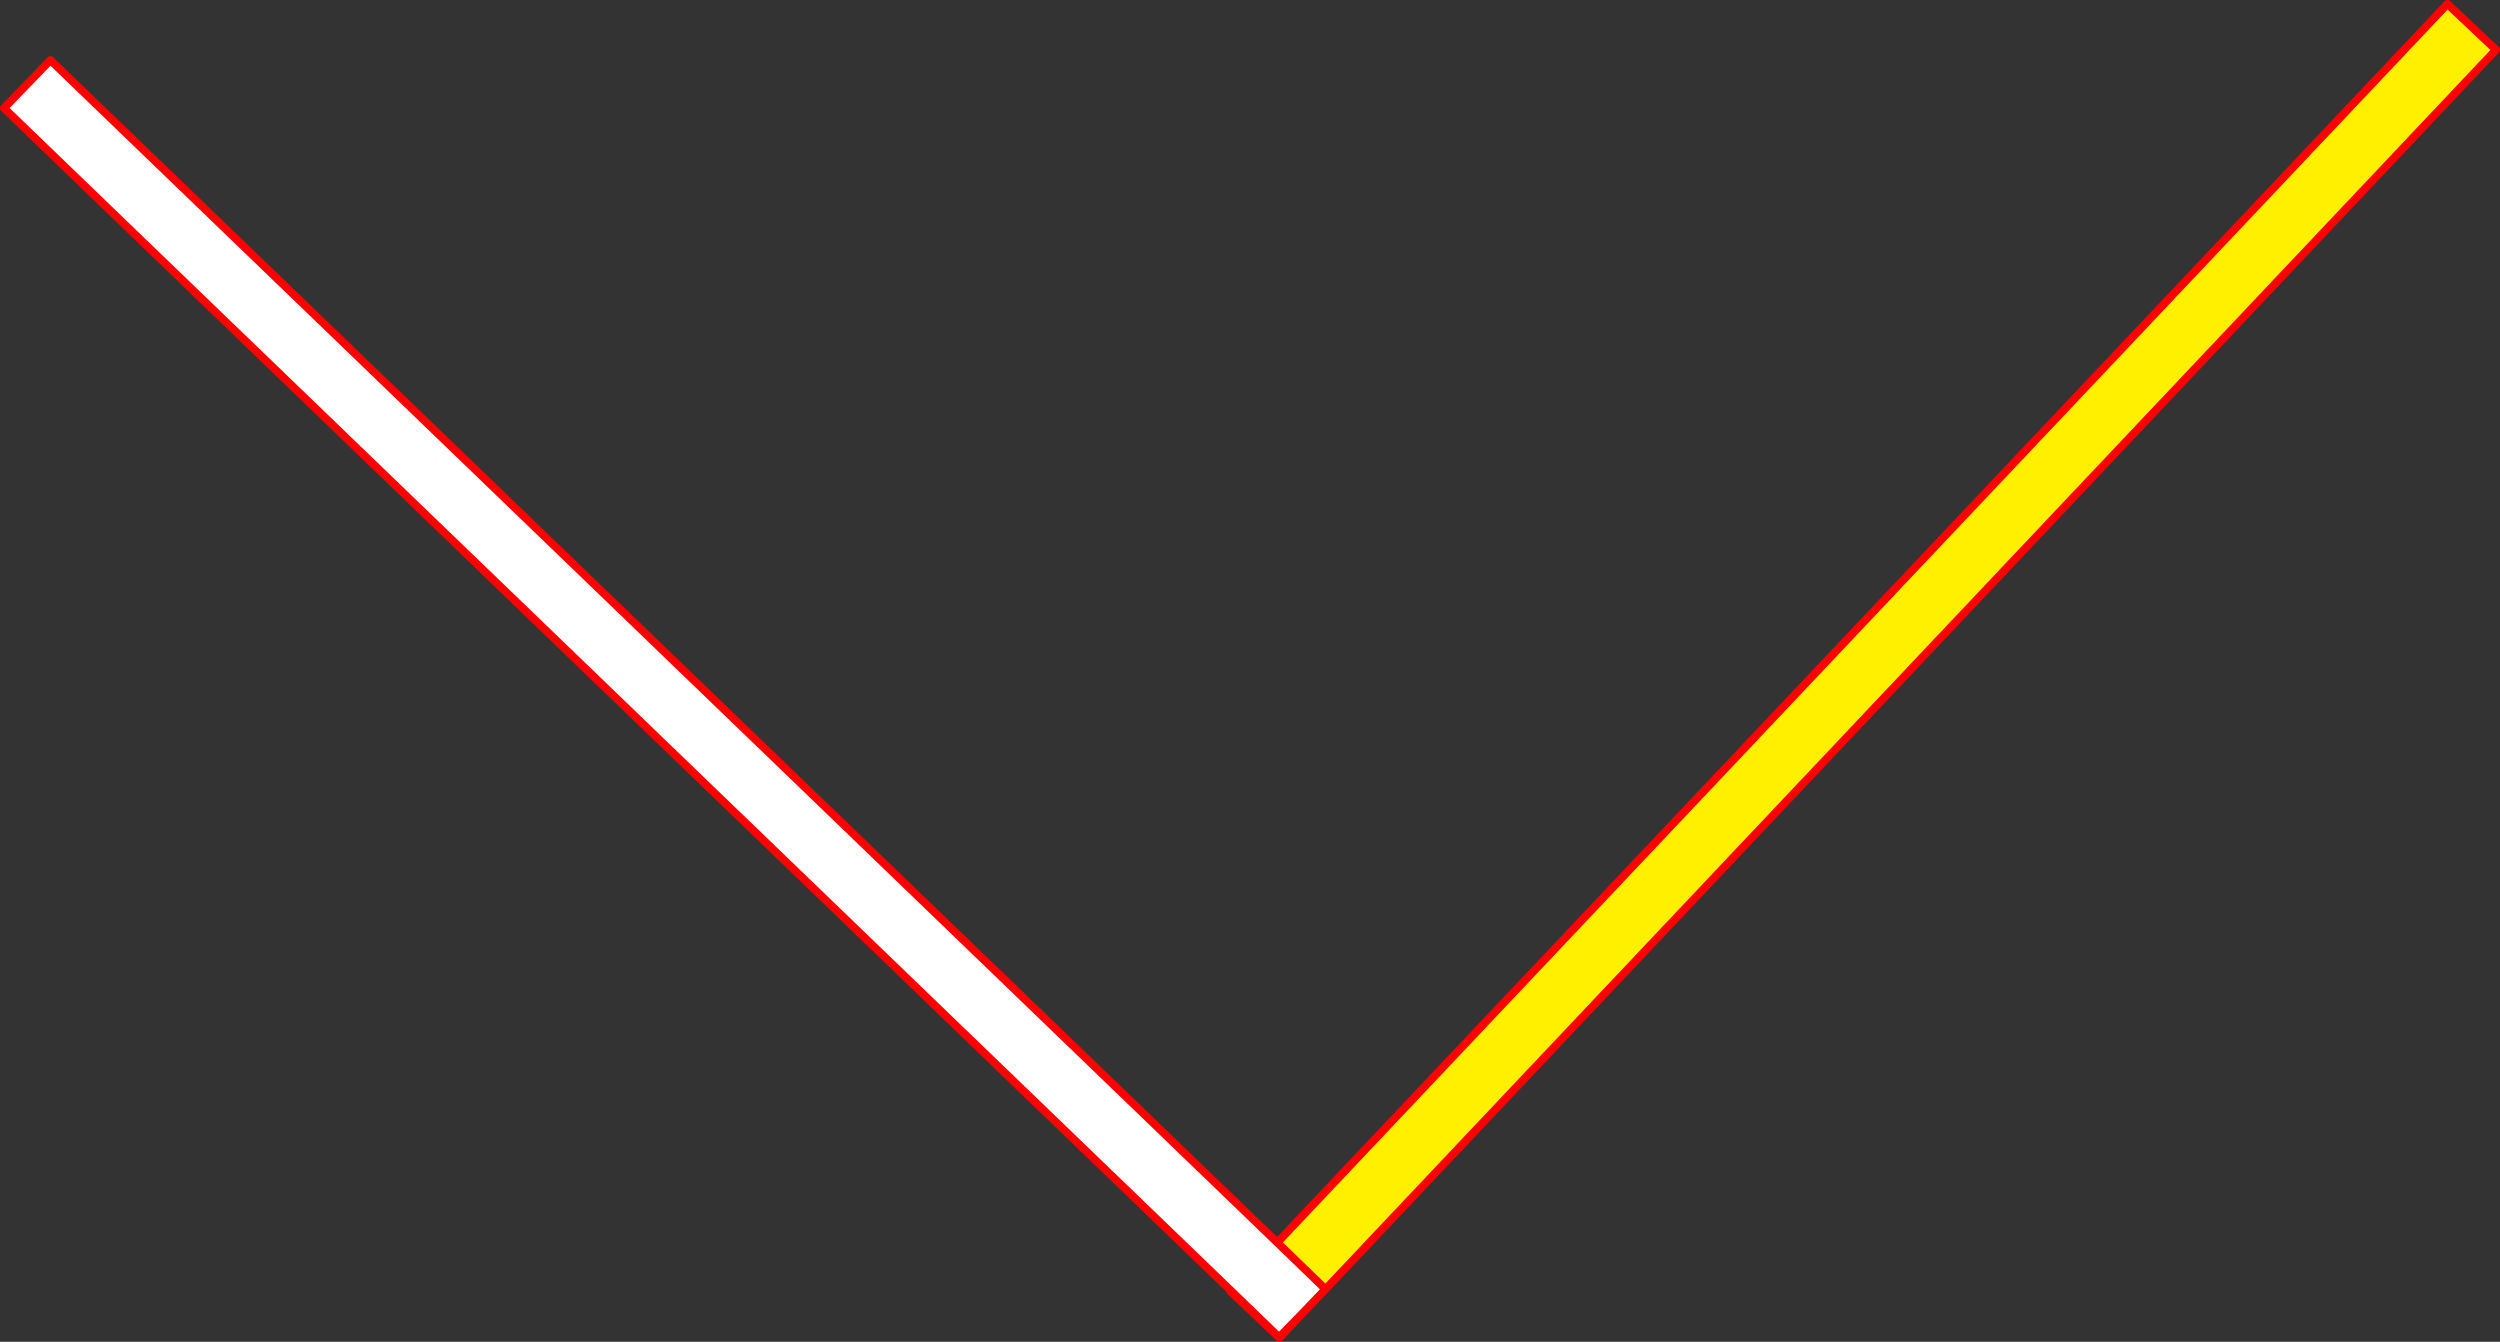
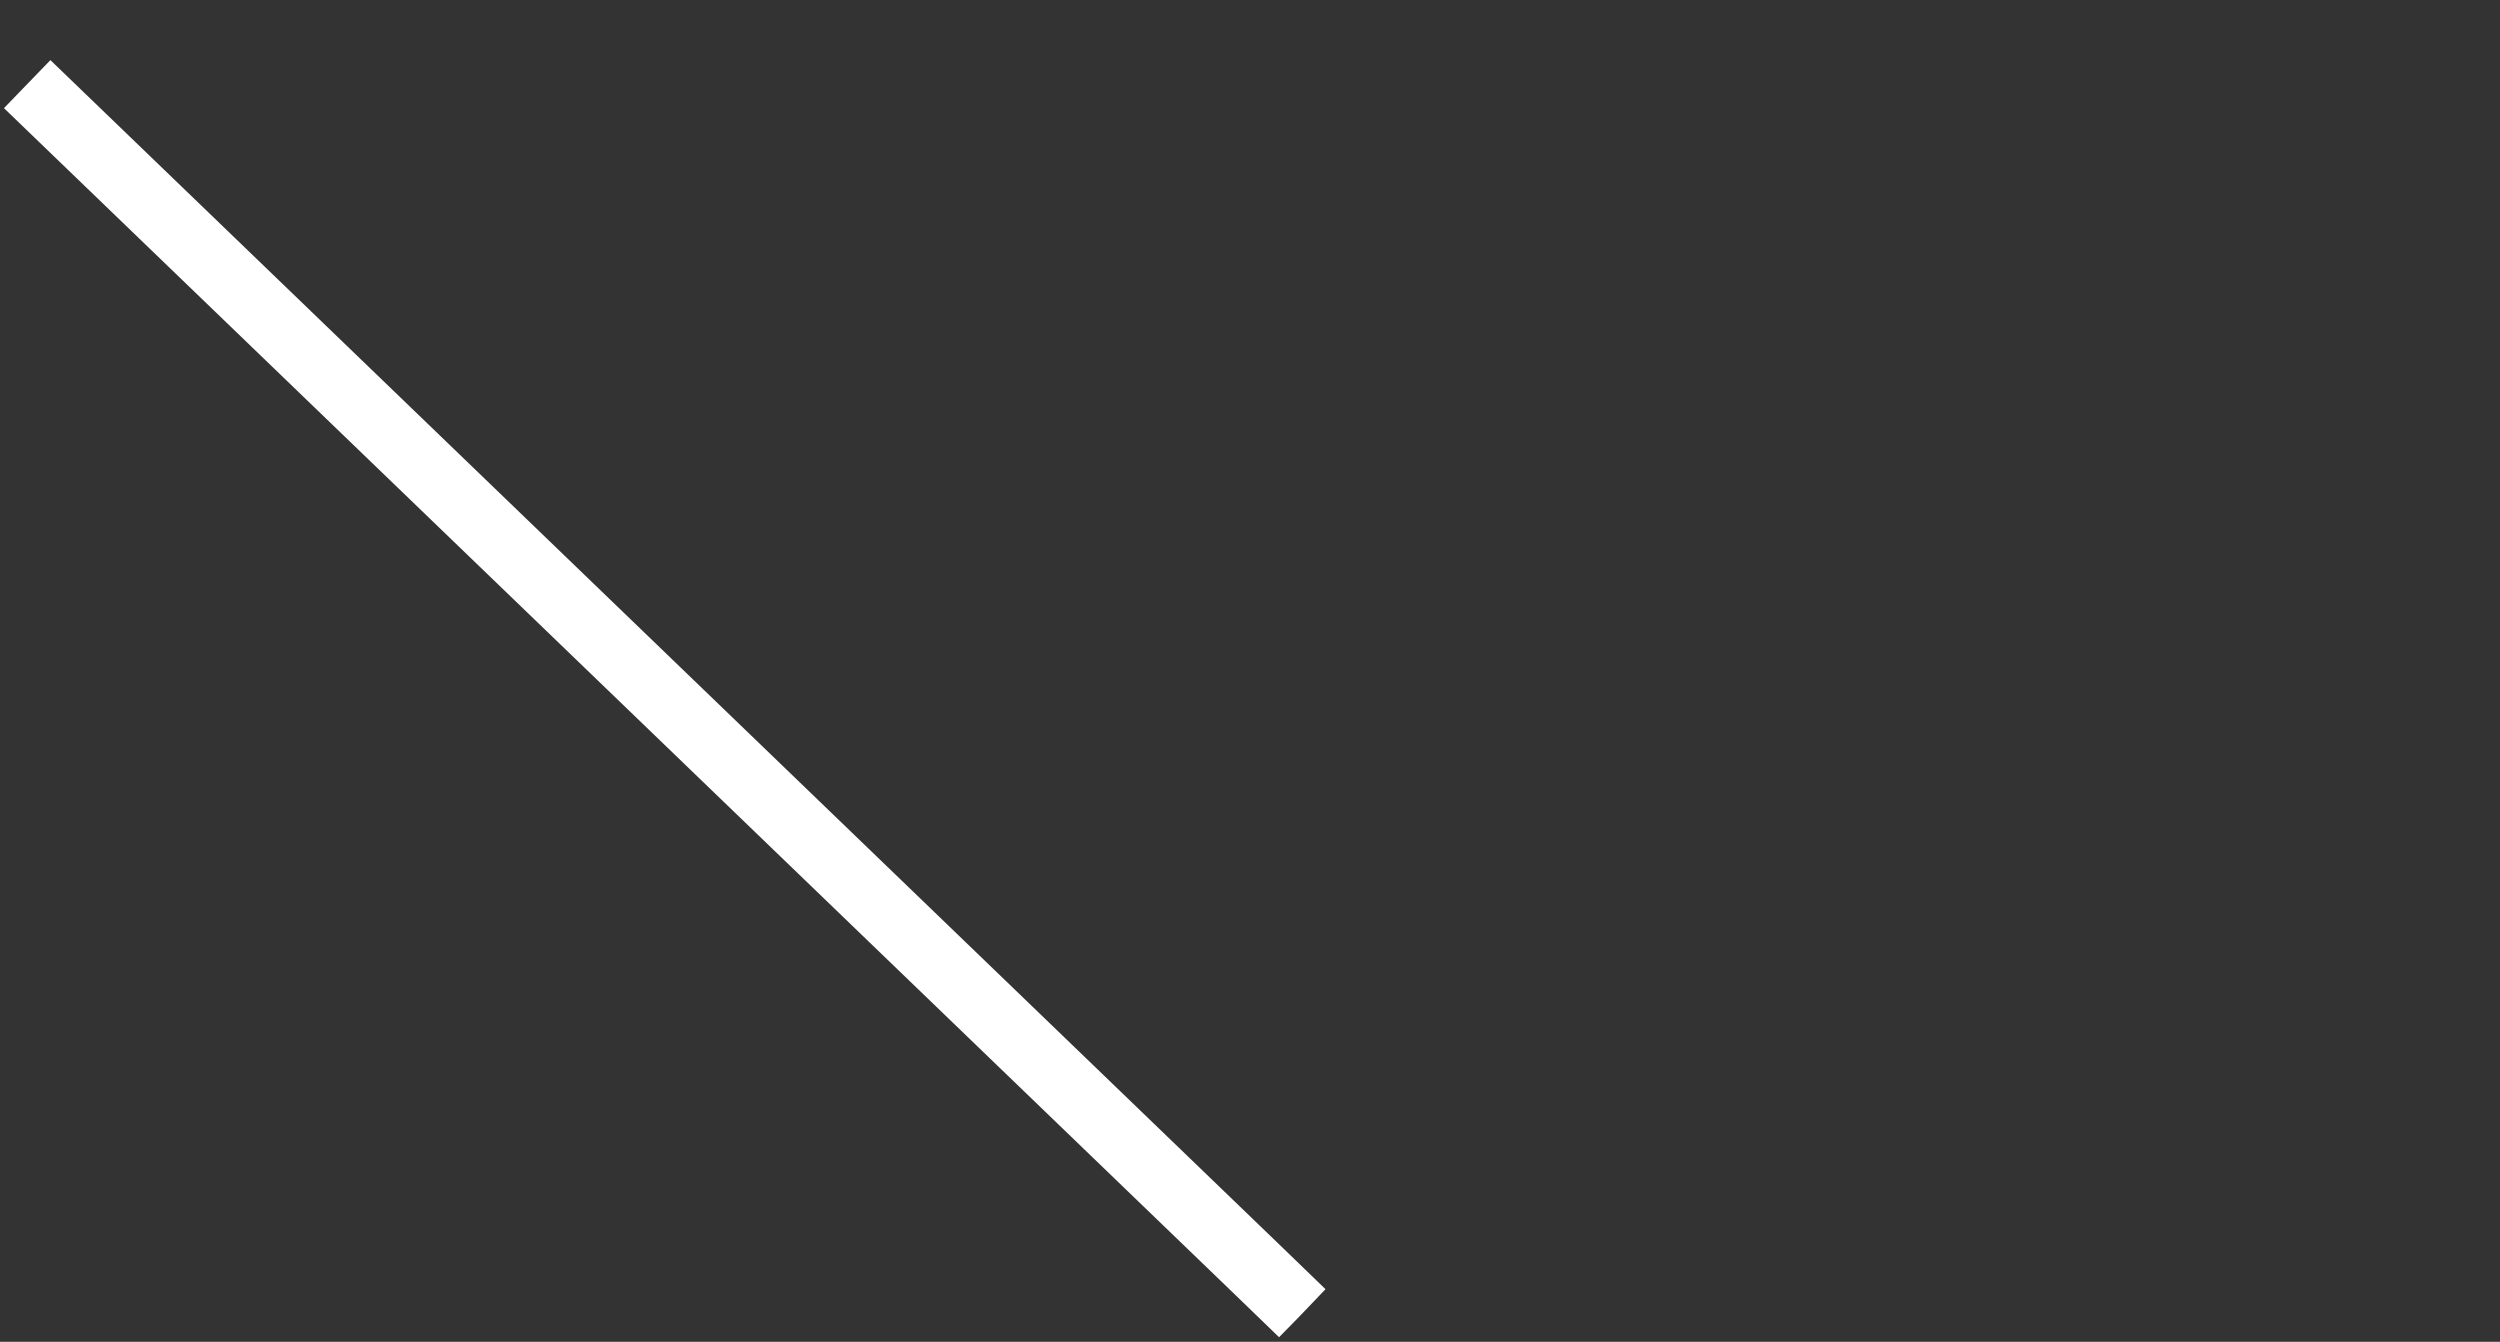
<svg xmlns="http://www.w3.org/2000/svg" height="338.1px" width="629.95px">
  <rect width="100%" height="100%" fill="#333333" stroke="none" />
  <g transform="matrix(1.0, 0.0, 0.0, 1.0, 329.1, 182.85)">
-     <path d="M-7.25 130.25 L287.6 -181.85 299.85 -170.3 4.9 142.0 -7.25 130.25 M-1.65 148.85 L-6.7 154.25 -18.95 142.65 -18.8 142.5 -6.8 154.1 -1.65 148.85" fill="#fff000" fill-rule="evenodd" stroke="none" />
    <path d="M-7.25 130.25 L4.9 142.0 -1.65 148.85 -6.8 154.1 -18.8 142.5 -328.1 -155.6 -316.4 -167.7 -7.25 130.25" fill="#ffffff" fill-rule="evenodd" stroke="none" />
-     <path d="M4.9 142.0 L299.85 -170.3 287.6 -181.85 -7.25 130.25 4.9 142.0 -1.65 148.85 -6.7 154.25 -18.95 142.65 -18.8 142.5 -328.1 -155.6 -316.4 -167.7 -7.25 130.25 M-18.8 142.5 L-6.8 154.1 -1.65 148.85" fill="none" stroke="#ff0000" stroke-linecap="round" stroke-linejoin="round" stroke-width="2.0" />
  </g>
</svg>